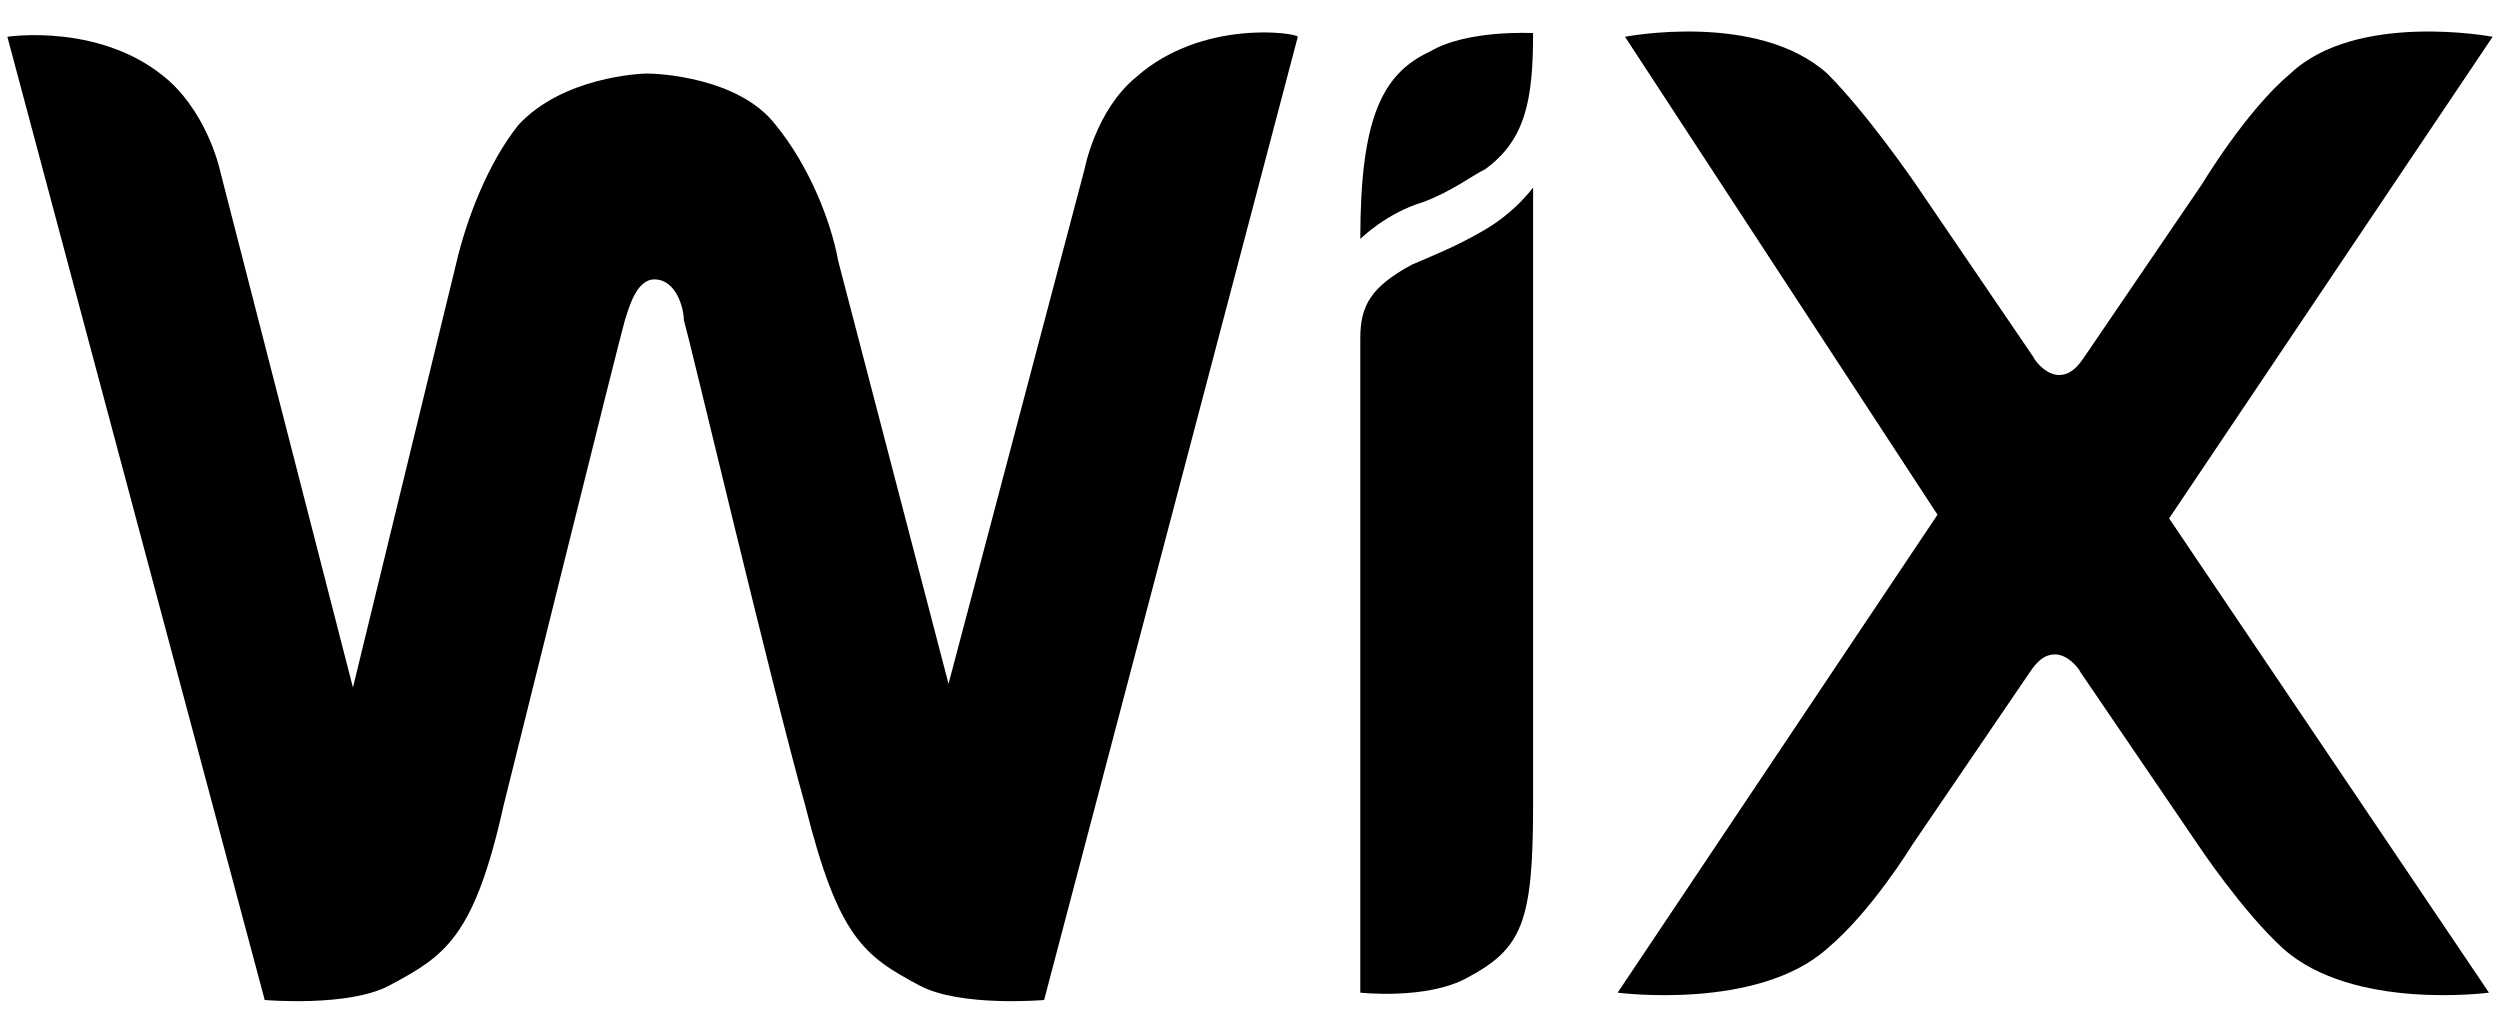
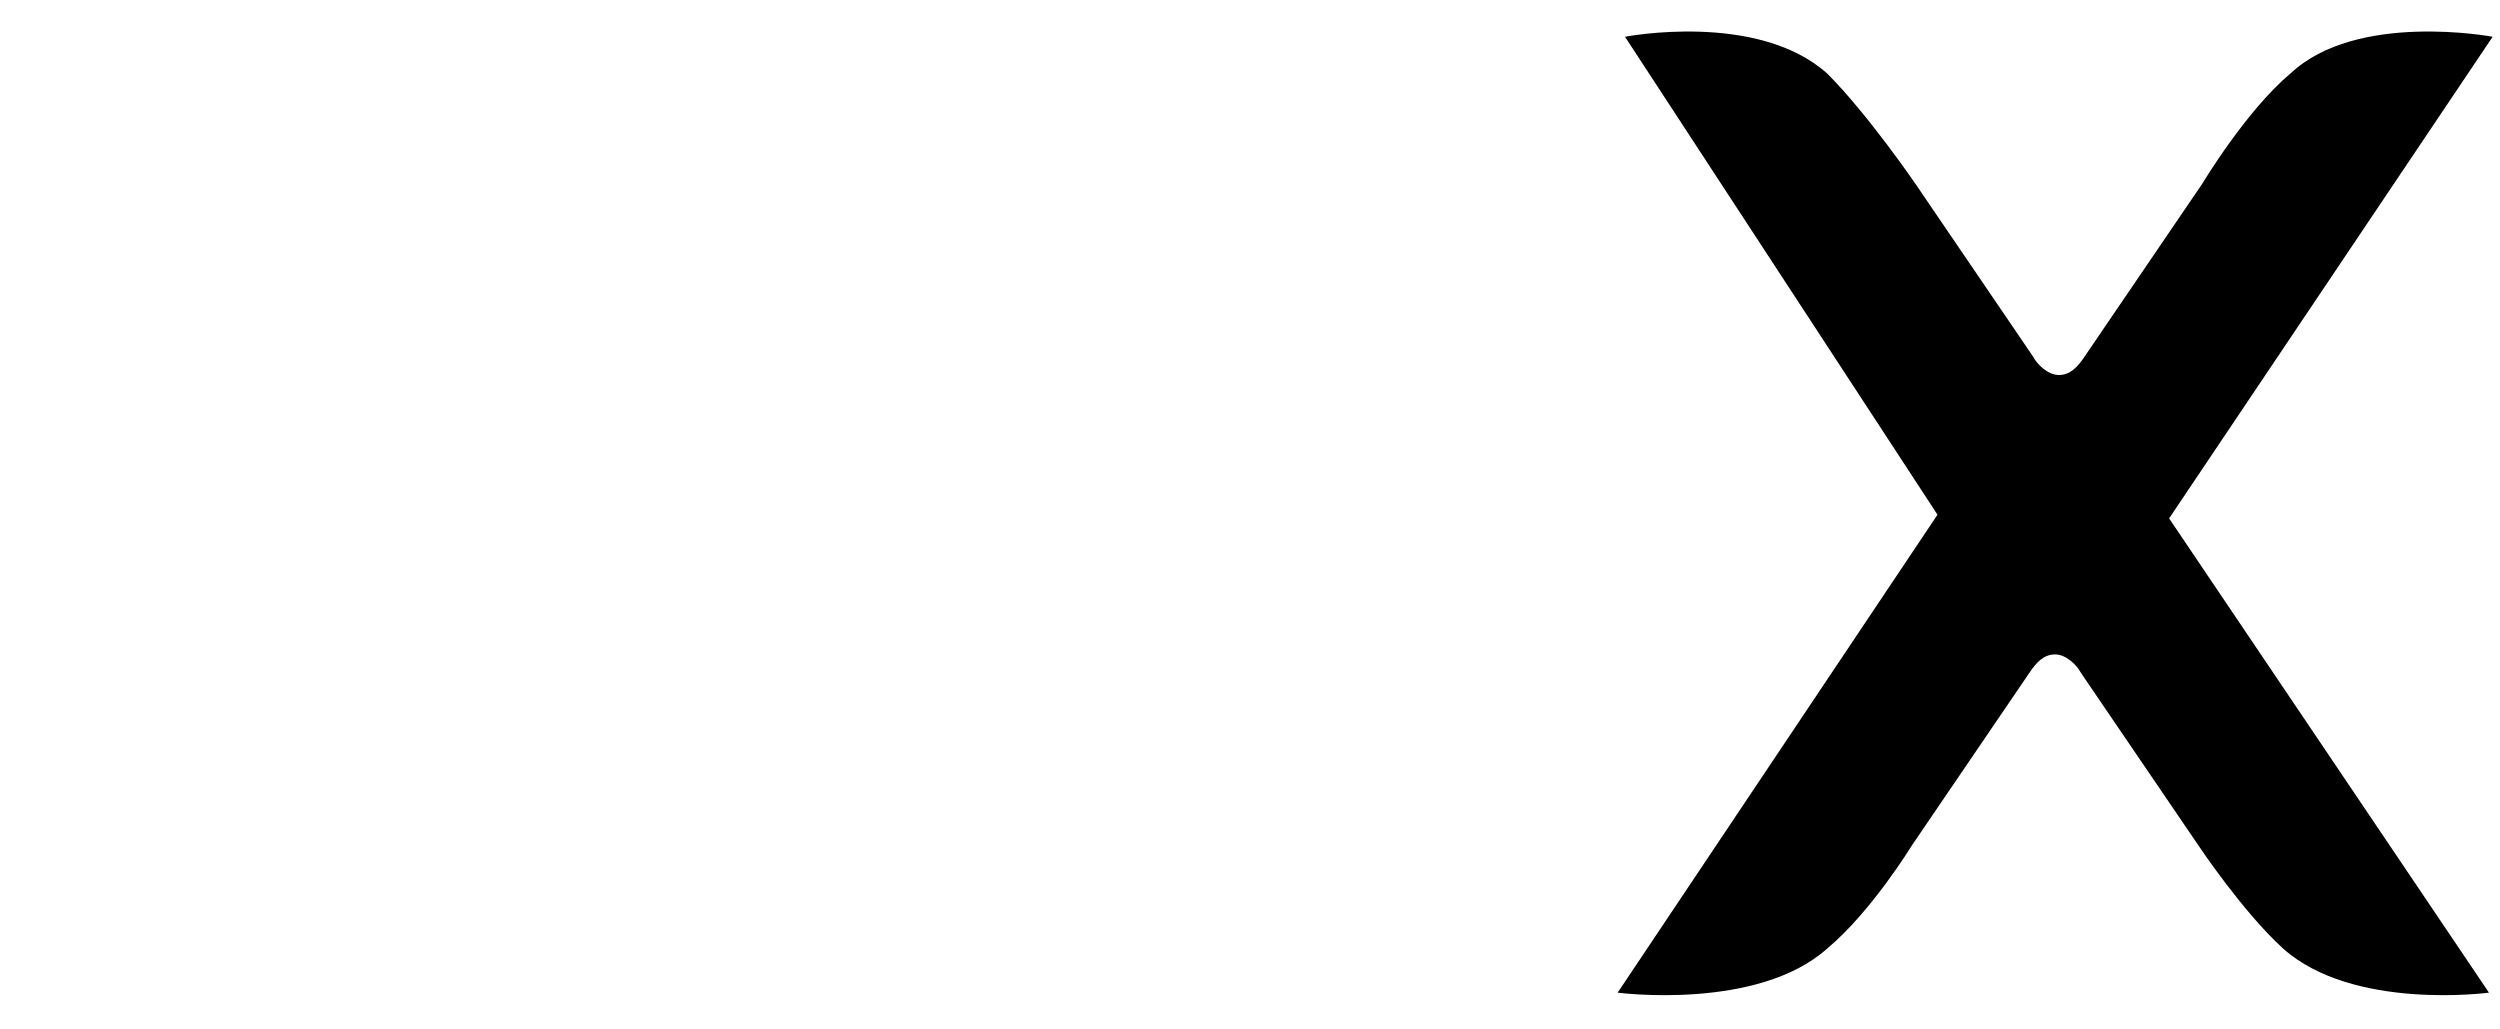
<svg xmlns="http://www.w3.org/2000/svg" width="68" height="28" viewBox="0 0 68 28" fill="none">
-   <path d="M38.9 1.4C37.6 2 37 3.2 37 6.5C37 6.5 37.7 5.8 38.7 5.5C39.5 5.2 40 4.8 40.4 4.6C41.5 3.8 41.7 2.7 41.7 0.9C41.7 0.9 39.9 0.8 38.9 1.4Z" fill="black" />
-   <path d="M30.9 2.1C29.8 3 29.5 4.6 29.5 4.6L25.8 18.6L22.8 7.1C22.6 6 22 4.5 21.1 3.4C20.1 2.1 17.9 2 17.6 2C17.4 2 15.3 2.1 14.1 3.4C13.3 4.4 12.7 5.9 12.4 7.2L9.6 18.7L6 4.7C6 4.7 5.7 3.2 4.6 2.2C2.8 0.6 0.2 1 0.2 1L7.2 27.2C7.2 27.2 9.5 27.4 10.6 26.8C12.1 26 12.9 25.5 13.7 21.9C14.5 18.7 16.8 9.4 17 8.7C17.1 8.4 17.3 7.6 17.8 7.6C18.4 7.6 18.6 8.4 18.6 8.7C18.8 9.4 21 18.7 21.9 21.9C22.8 25.5 23.5 26 25 26.8C26.1 27.4 28.4 27.2 28.4 27.2L35.3 1C35.3 0.9 32.7 0.5 30.9 2.1Z" fill="black" />
-   <path d="M41.7 5.1C41.7 5.1 41.2 5.8 40.3 6.3C39.6 6.7 39.1 6.9 38.4 7.2C37.3 7.8 37 8.3 37 9.2V9.5V10.9V11.2V27C37 27 38.8 27.2 39.9 26.6C41.4 25.8 41.7 25.1 41.7 21.9V6.2V5.1Z" fill="black" />
  <path d="M59 14.1L67.8 1C67.8 1 64.1 0.3 62.3 2C61.1 3 59.9 5 59.9 5L56.7 9.7C56.5 10 56.3 10.2 56 10.2C55.7 10.2 55.4 9.9 55.3 9.7L52.1 5C52.1 5 50.8 3.1 49.7 2C47.8 0.3 44.2 1 44.2 1L52.7 14L44 27C44 27 47.8 27.5 49.7 25.8C50.9 24.8 52 23 52 23L55.2 18.3C55.4 18 55.6 17.8 55.9 17.8C56.2 17.8 56.5 18.1 56.6 18.3L59.8 23C59.8 23 61 24.8 62.1 25.8C64 27.5 67.7 27 67.7 27L59 14.1Z" fill="black" />
</svg>